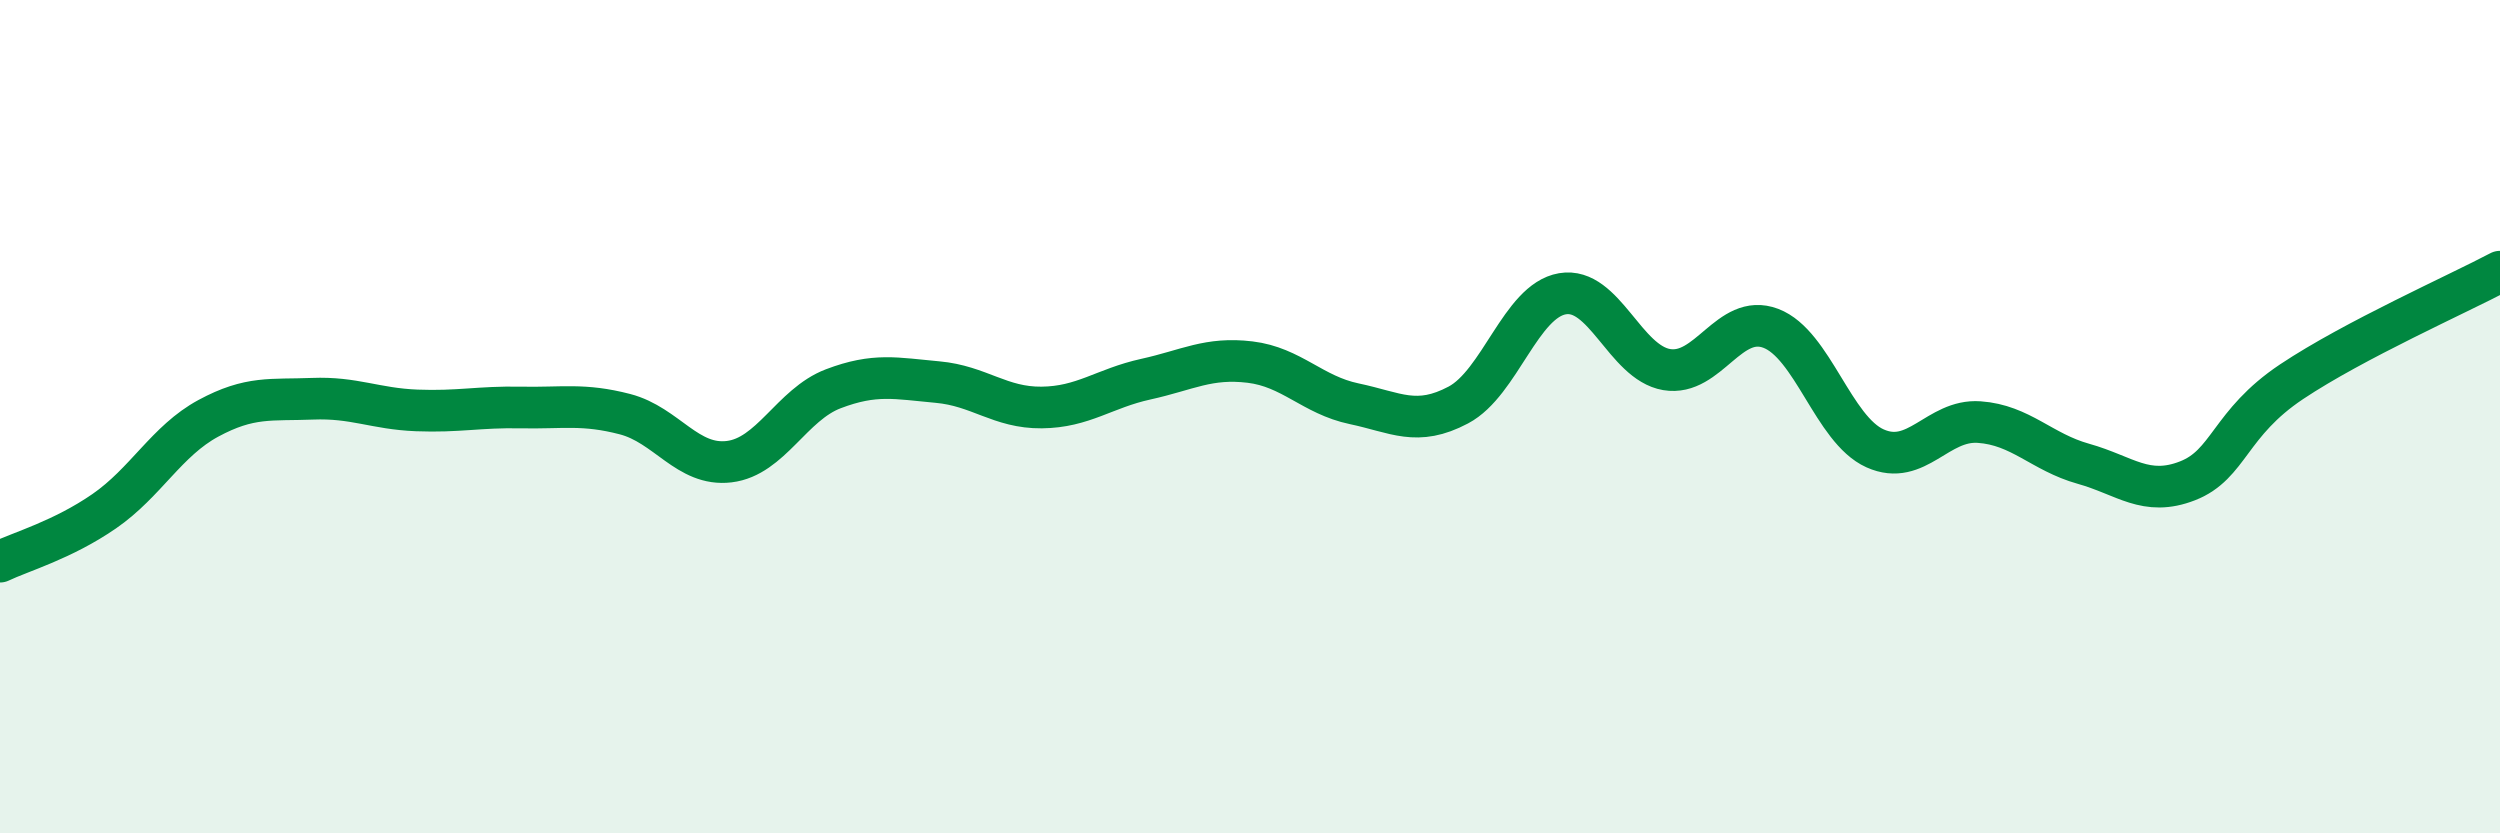
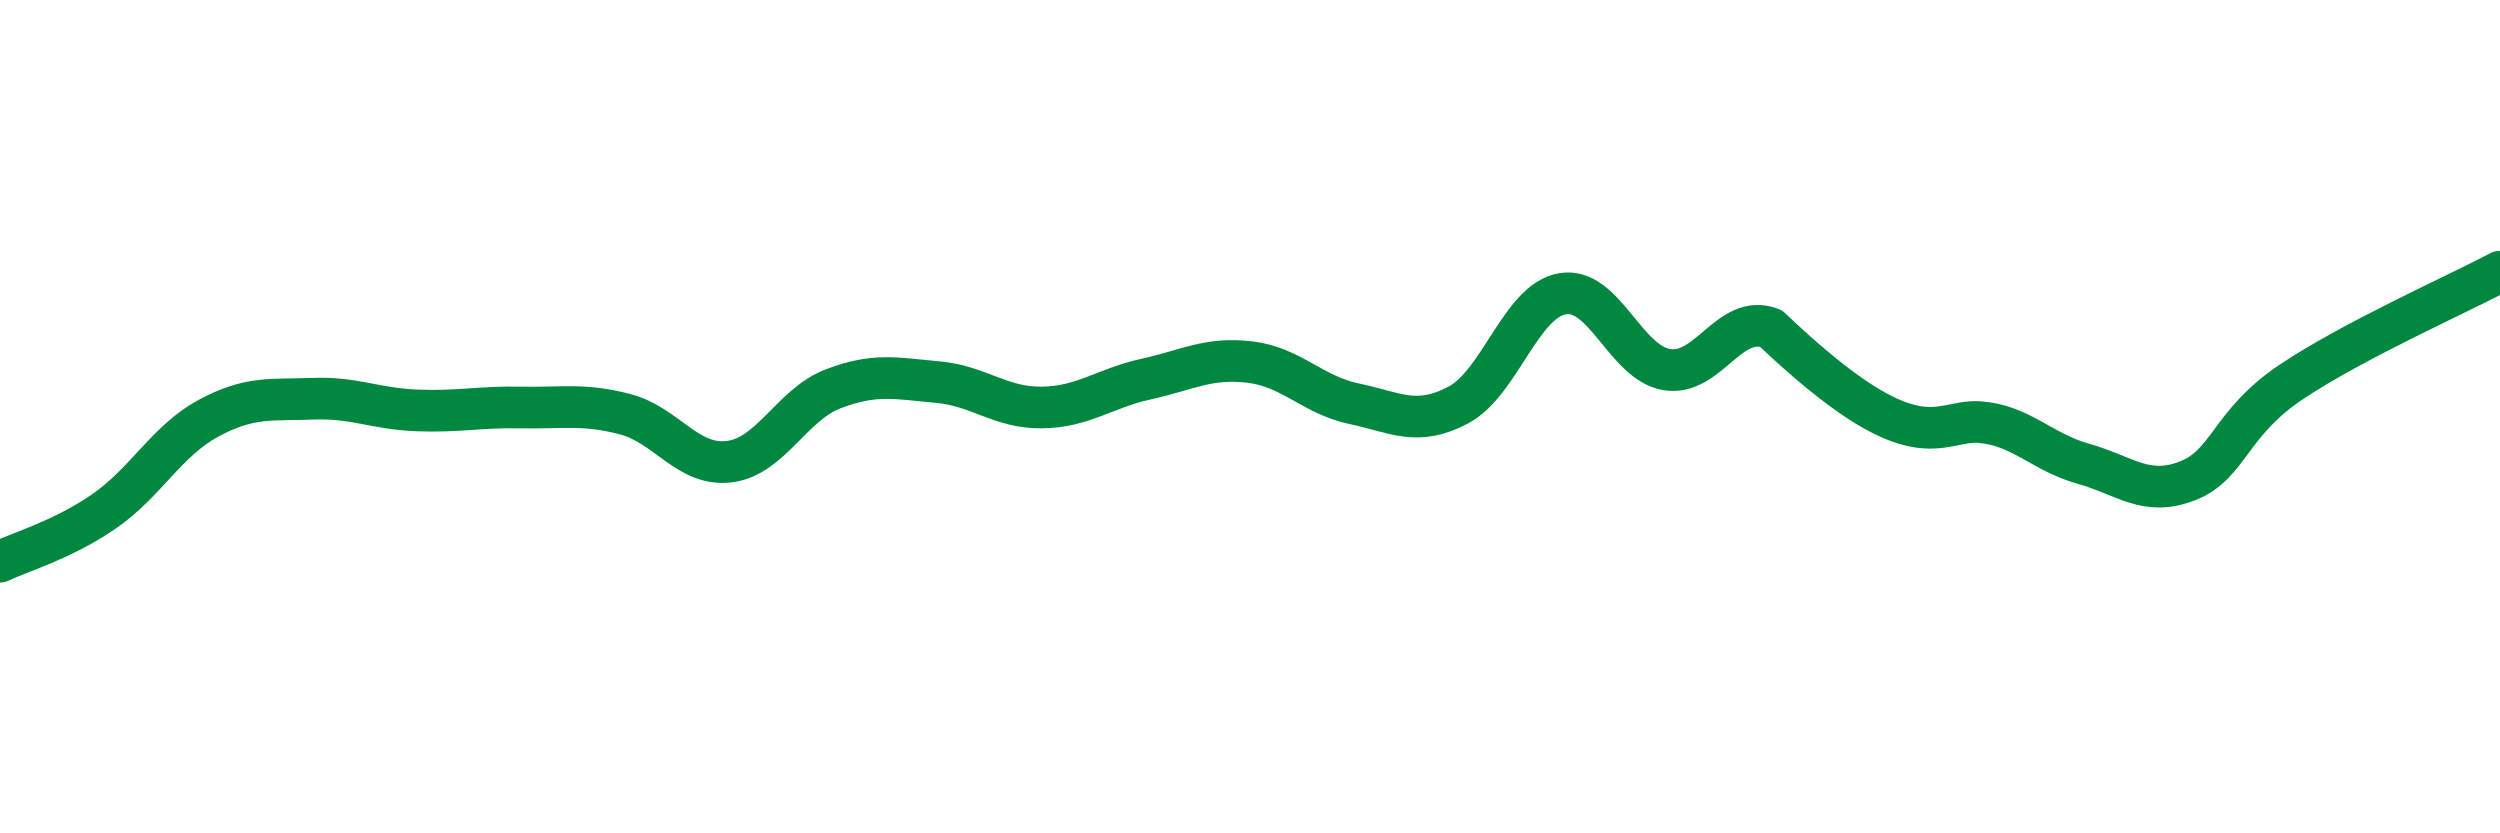
<svg xmlns="http://www.w3.org/2000/svg" width="60" height="20" viewBox="0 0 60 20">
-   <path d="M 0,13.48 C 0.5,13.24 1.5,12.96 2.5,12.27 C 3.5,11.58 4,10.58 5,10.04 C 6,9.5 6.5,9.61 7.5,9.57 C 8.5,9.53 9,9.81 10,9.85 C 11,9.89 11.5,9.76 12.5,9.78 C 13.5,9.8 14,9.68 15,9.94 C 16,10.2 16.5,11.2 17.5,11.08 C 18.5,10.96 19,9.71 20,9.33 C 21,8.95 21.5,9.08 22.5,9.17 C 23.5,9.26 24,9.79 25,9.78 C 26,9.77 26.5,9.32 27.5,9.1 C 28.5,8.88 29,8.57 30,8.69 C 31,8.81 31.5,9.48 32.5,9.69 C 33.5,9.9 34,10.25 35,9.72 C 36,9.19 36.5,7.22 37.5,7.05 C 38.5,6.88 39,8.7 40,8.87 C 41,9.04 41.5,7.5 42.5,7.88 C 43.5,8.26 44,10.31 45,10.76 C 46,11.21 46.5,10.06 47.5,10.13 C 48.5,10.2 49,10.85 50,11.13 C 51,11.41 51.5,11.93 52.5,11.54 C 53.5,11.15 53.5,10.16 55,9.16 C 56.5,8.16 59,7.05 60,6.52L60 20L0 20Z" fill="#008740" opacity="0.1" stroke-linecap="round" stroke-linejoin="round" />
-   <path d="M 0,13.48 C 0.5,13.24 1.5,12.96 2.5,12.27 C 3.5,11.58 4,10.58 5,10.04 C 6,9.5 6.5,9.61 7.5,9.57 C 8.5,9.53 9,9.81 10,9.85 C 11,9.89 11.5,9.76 12.5,9.78 C 13.5,9.8 14,9.68 15,9.94 C 16,10.2 16.5,11.2 17.5,11.08 C 18.5,10.96 19,9.71 20,9.33 C 21,8.95 21.5,9.08 22.5,9.17 C 23.5,9.26 24,9.79 25,9.78 C 26,9.77 26.5,9.32 27.5,9.1 C 28.5,8.88 29,8.57 30,8.69 C 31,8.81 31.5,9.48 32.5,9.69 C 33.5,9.9 34,10.25 35,9.72 C 36,9.19 36.5,7.22 37.5,7.05 C 38.5,6.88 39,8.7 40,8.87 C 41,9.04 41.5,7.5 42.5,7.88 C 43.5,8.26 44,10.31 45,10.76 C 46,11.21 46.5,10.06 47.5,10.13 C 48.5,10.2 49,10.85 50,11.13 C 51,11.41 51.5,11.93 52.5,11.54 C 53.5,11.15 53.5,10.16 55,9.16 C 56.5,8.16 59,7.05 60,6.52" stroke="#008740" stroke-width="1" fill="none" stroke-linecap="round" stroke-linejoin="round" />
+   <path d="M 0,13.48 C 0.5,13.24 1.5,12.96 2.5,12.27 C 3.5,11.58 4,10.58 5,10.04 C 6,9.5 6.5,9.61 7.5,9.57 C 8.5,9.53 9,9.81 10,9.85 C 11,9.89 11.5,9.76 12.5,9.78 C 13.5,9.8 14,9.68 15,9.94 C 16,10.2 16.5,11.2 17.5,11.08 C 18.5,10.96 19,9.71 20,9.33 C 21,8.95 21.5,9.08 22.5,9.17 C 23.5,9.26 24,9.79 25,9.78 C 26,9.77 26.5,9.32 27.5,9.1 C 28.5,8.88 29,8.57 30,8.69 C 31,8.81 31.5,9.48 32.5,9.69 C 33.5,9.9 34,10.25 35,9.72 C 36,9.19 36.5,7.22 37.5,7.05 C 38.5,6.88 39,8.7 40,8.87 C 41,9.04 41.5,7.5 42.5,7.88 C 46,11.21 46.5,10.06 47.5,10.13 C 48.5,10.2 49,10.85 50,11.13 C 51,11.41 51.5,11.93 52.5,11.54 C 53.5,11.15 53.5,10.16 55,9.16 C 56.5,8.16 59,7.05 60,6.52" stroke="#008740" stroke-width="1" fill="none" stroke-linecap="round" stroke-linejoin="round" />
</svg>